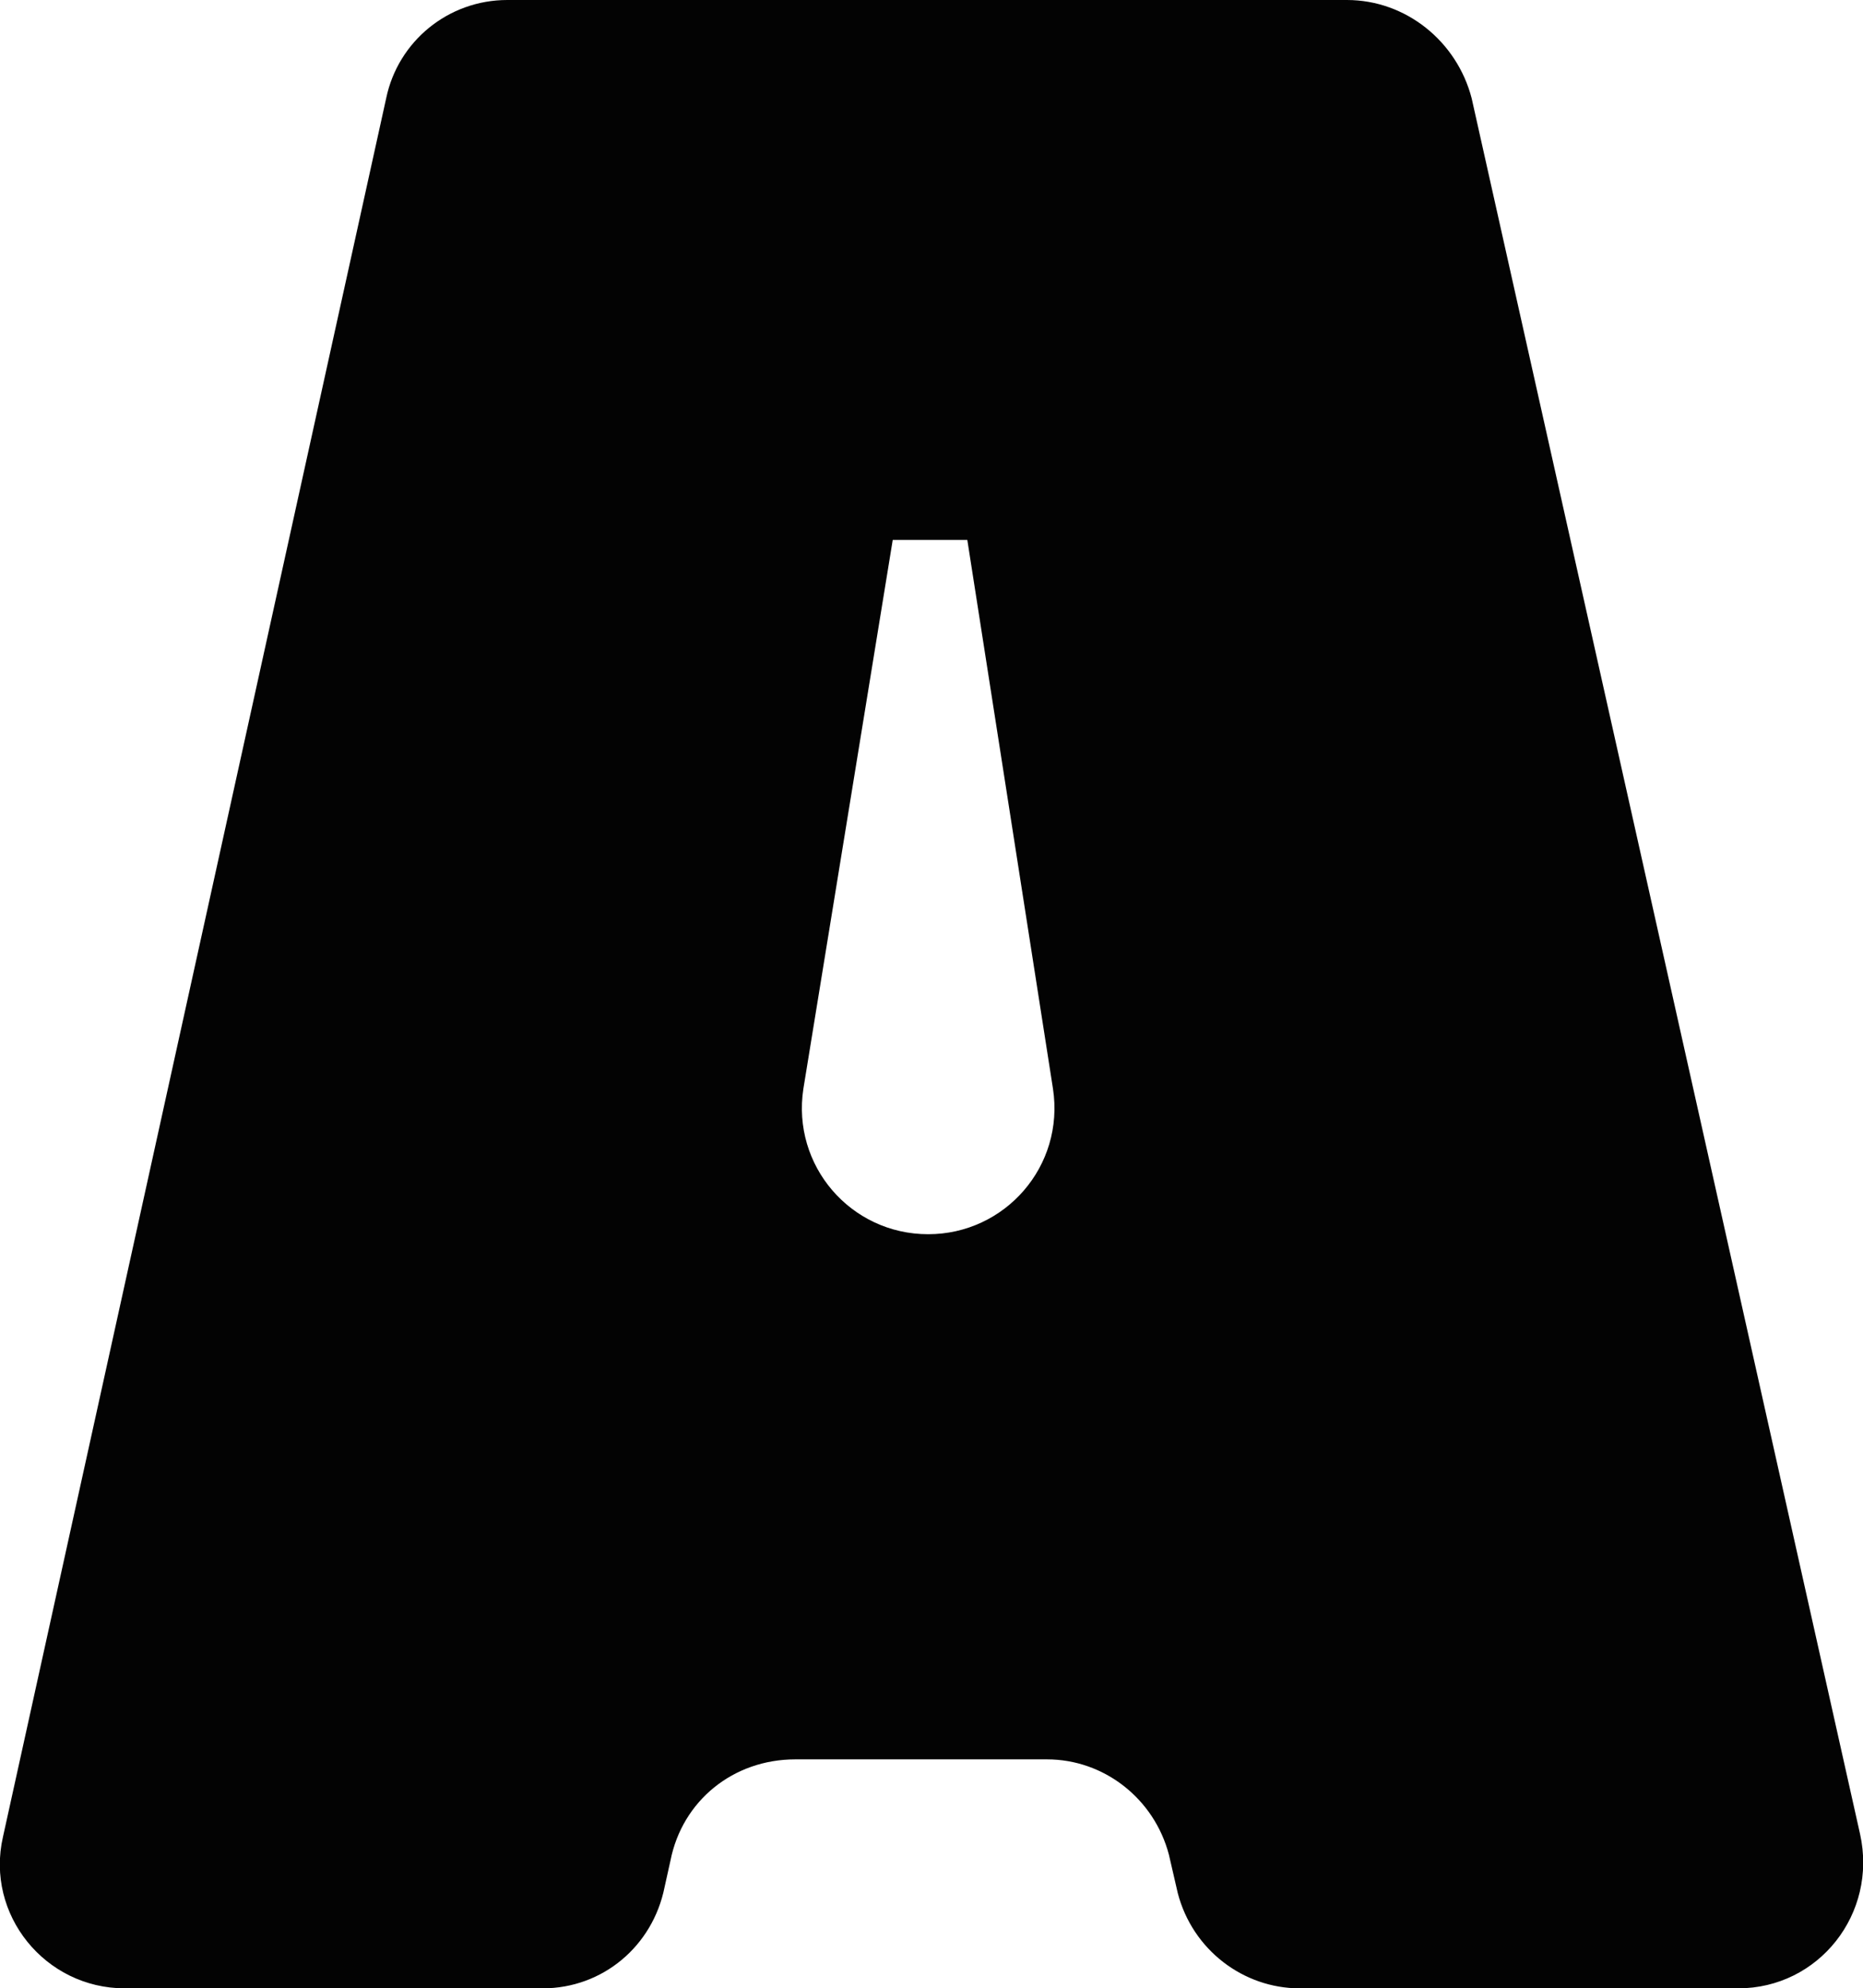
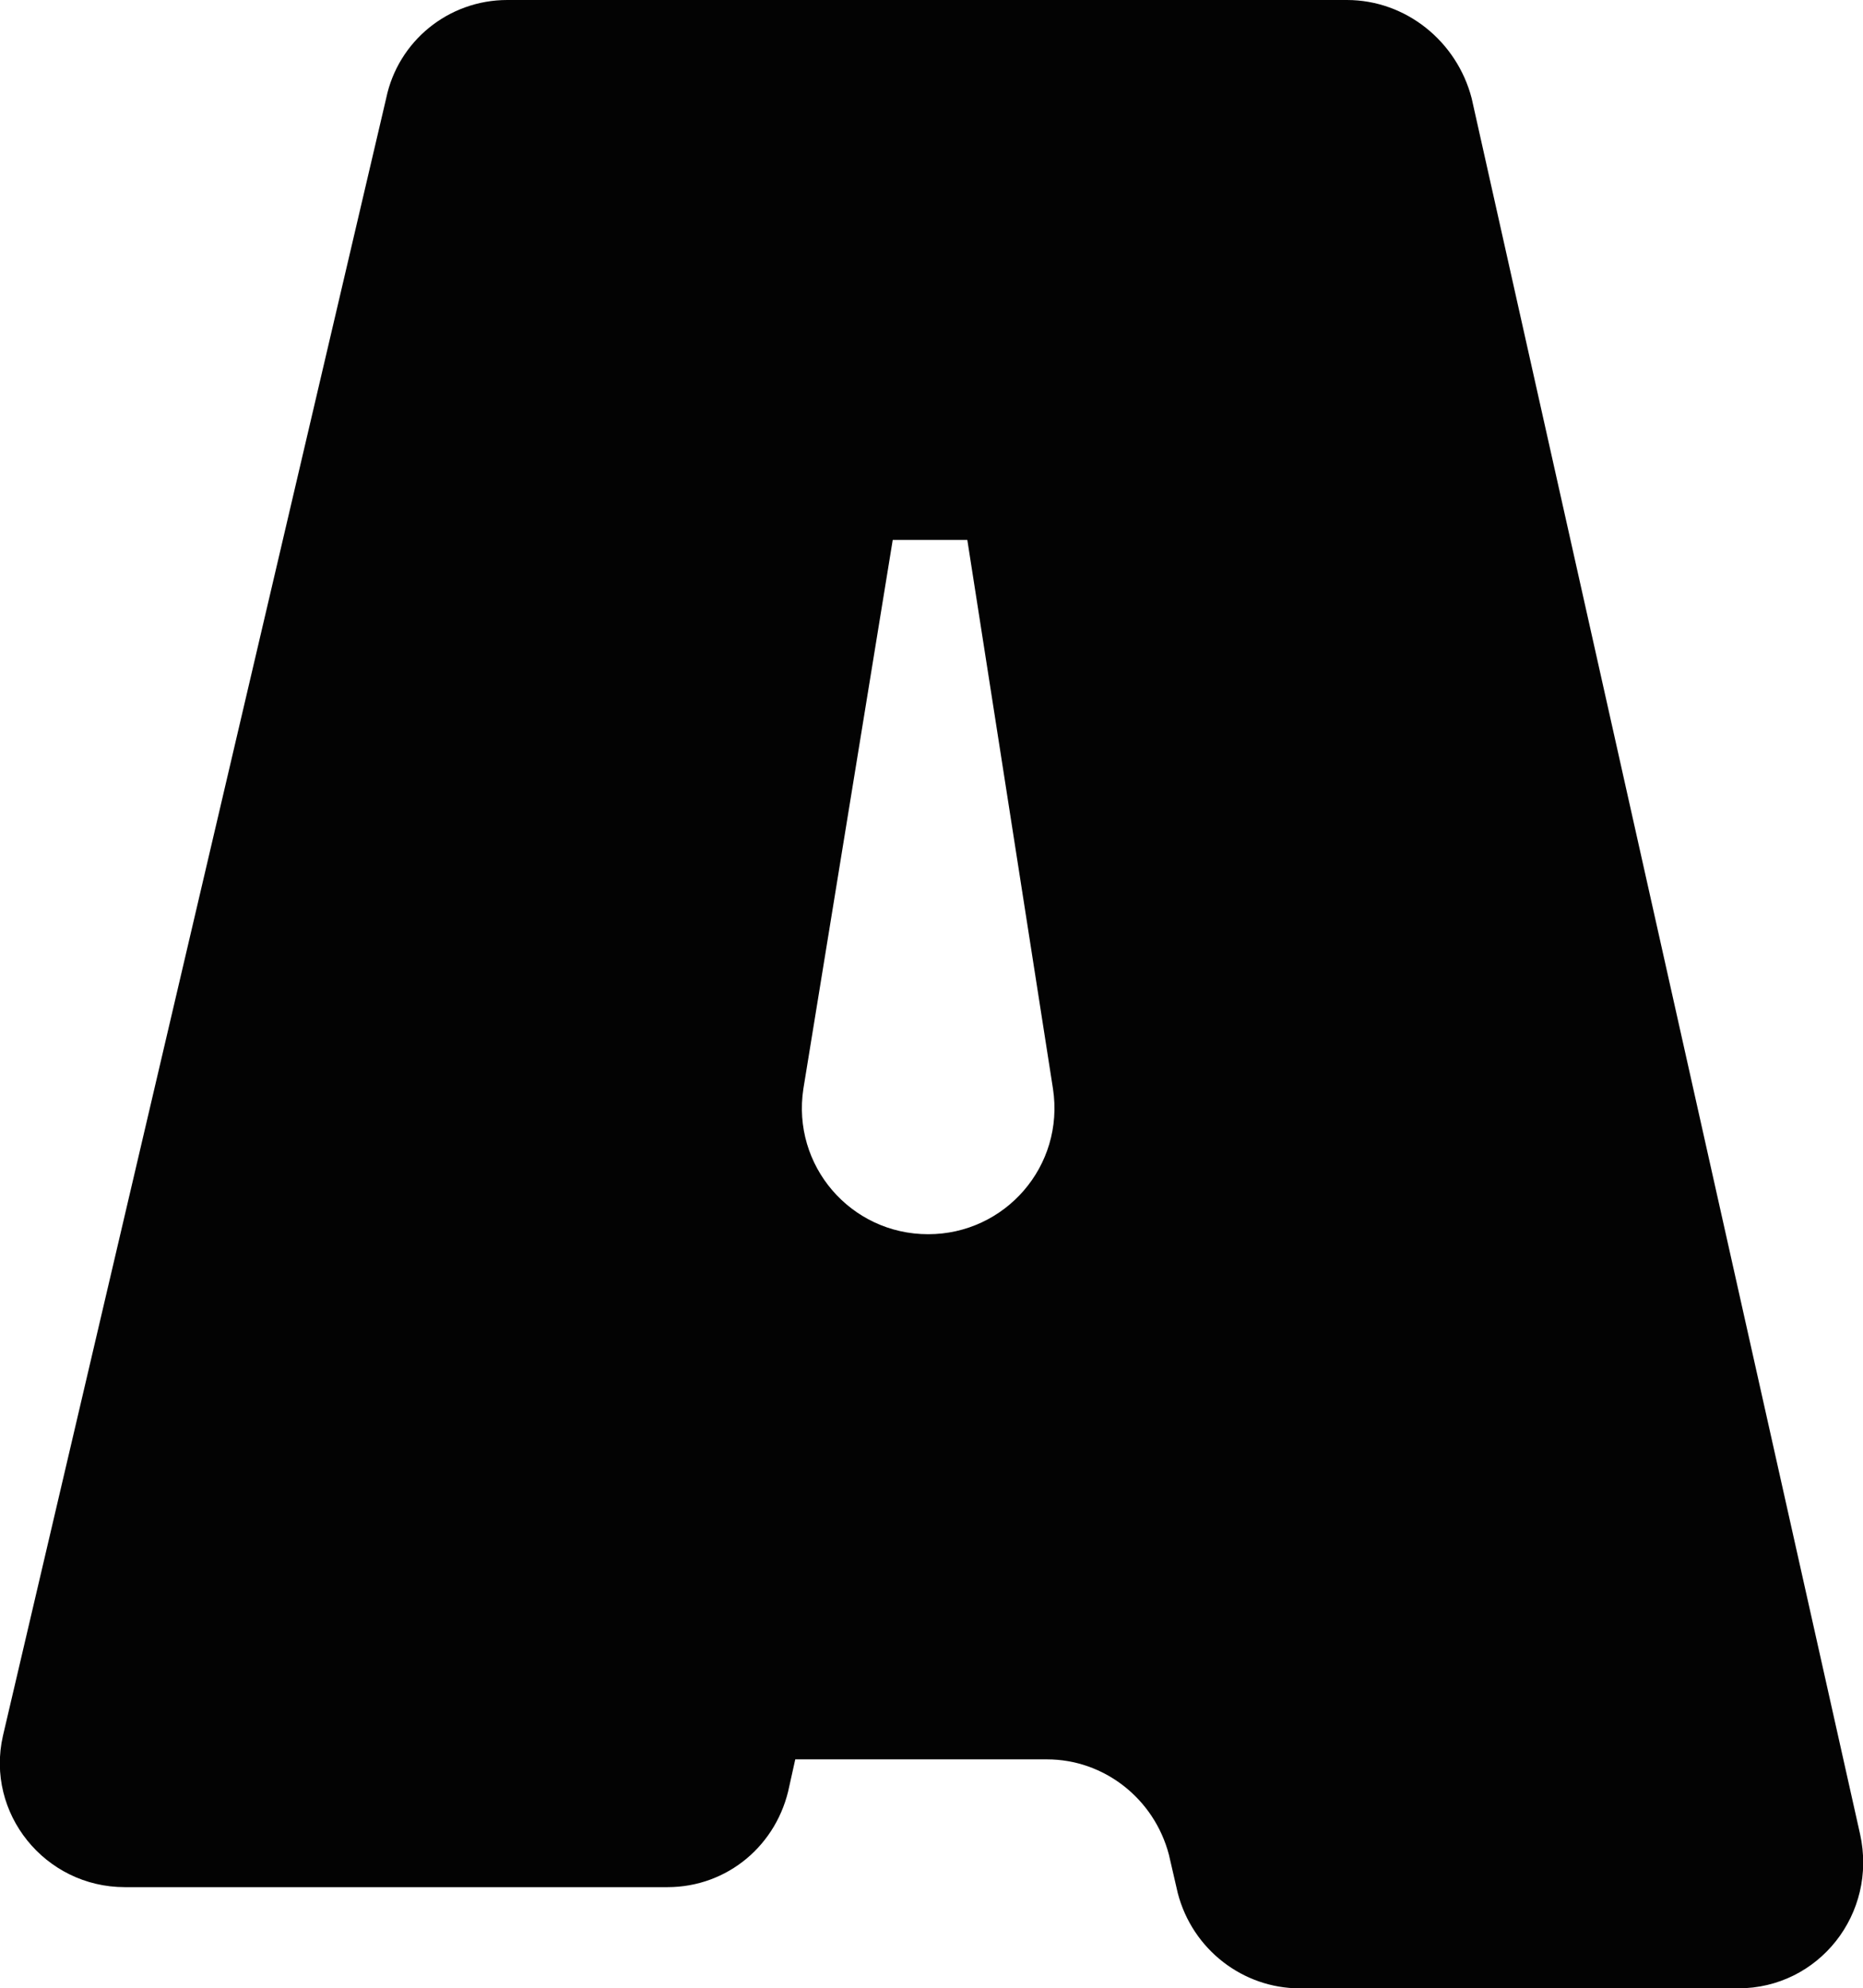
<svg xmlns="http://www.w3.org/2000/svg" version="1.1" x="0px" y="0px" viewBox="0 0 252.3 269.2" style="enable-background:new 0 0 252.3 269.2;" xml:space="preserve">
  <style type="text/css">
	path{
		fill:#030303;
	}
	@media (prefers-color-scheme: dark) {
      	path{
		  fill:#FFFFFF;
		}
    }
</style>
-   <path class="st0" d="M52.3,13.3C53.9,5.6,60.7,0,68.7,0h113.7c8,0,14.9,5.6,16.9,13.3l52.6,235c2.4,10.8-5.6,20.9-16.5,20.9H176  c-7.6,0-14.5-5.2-16.5-12.9l-1.2-5.2c-2-7.6-8.8-12.9-16.5-12.9h-34.1c-8.4,0-15.3,5.6-16.9,13.7l-0.8,3.6  c-1.6,8-8.4,13.7-16.5,13.7H16.9c-10.8,0-18.9-10-16.5-20.5L52.3,13.3z M120.9,73.1l-12.1,74.3c-1.6,10.4,6.4,19.7,16.9,19.7  c10.4,0,18.5-9.2,16.9-19.7L131,73.1H120.9z" />
+   <path class="st0" d="M52.3,13.3C53.9,5.6,60.7,0,68.7,0h113.7c8,0,14.9,5.6,16.9,13.3l52.6,235c2.4,10.8-5.6,20.9-16.5,20.9H176  c-7.6,0-14.5-5.2-16.5-12.9l-1.2-5.2c-2-7.6-8.8-12.9-16.5-12.9h-34.1l-0.8,3.6  c-1.6,8-8.4,13.7-16.5,13.7H16.9c-10.8,0-18.9-10-16.5-20.5L52.3,13.3z M120.9,73.1l-12.1,74.3c-1.6,10.4,6.4,19.7,16.9,19.7  c10.4,0,18.5-9.2,16.9-19.7L131,73.1H120.9z" />
</svg>